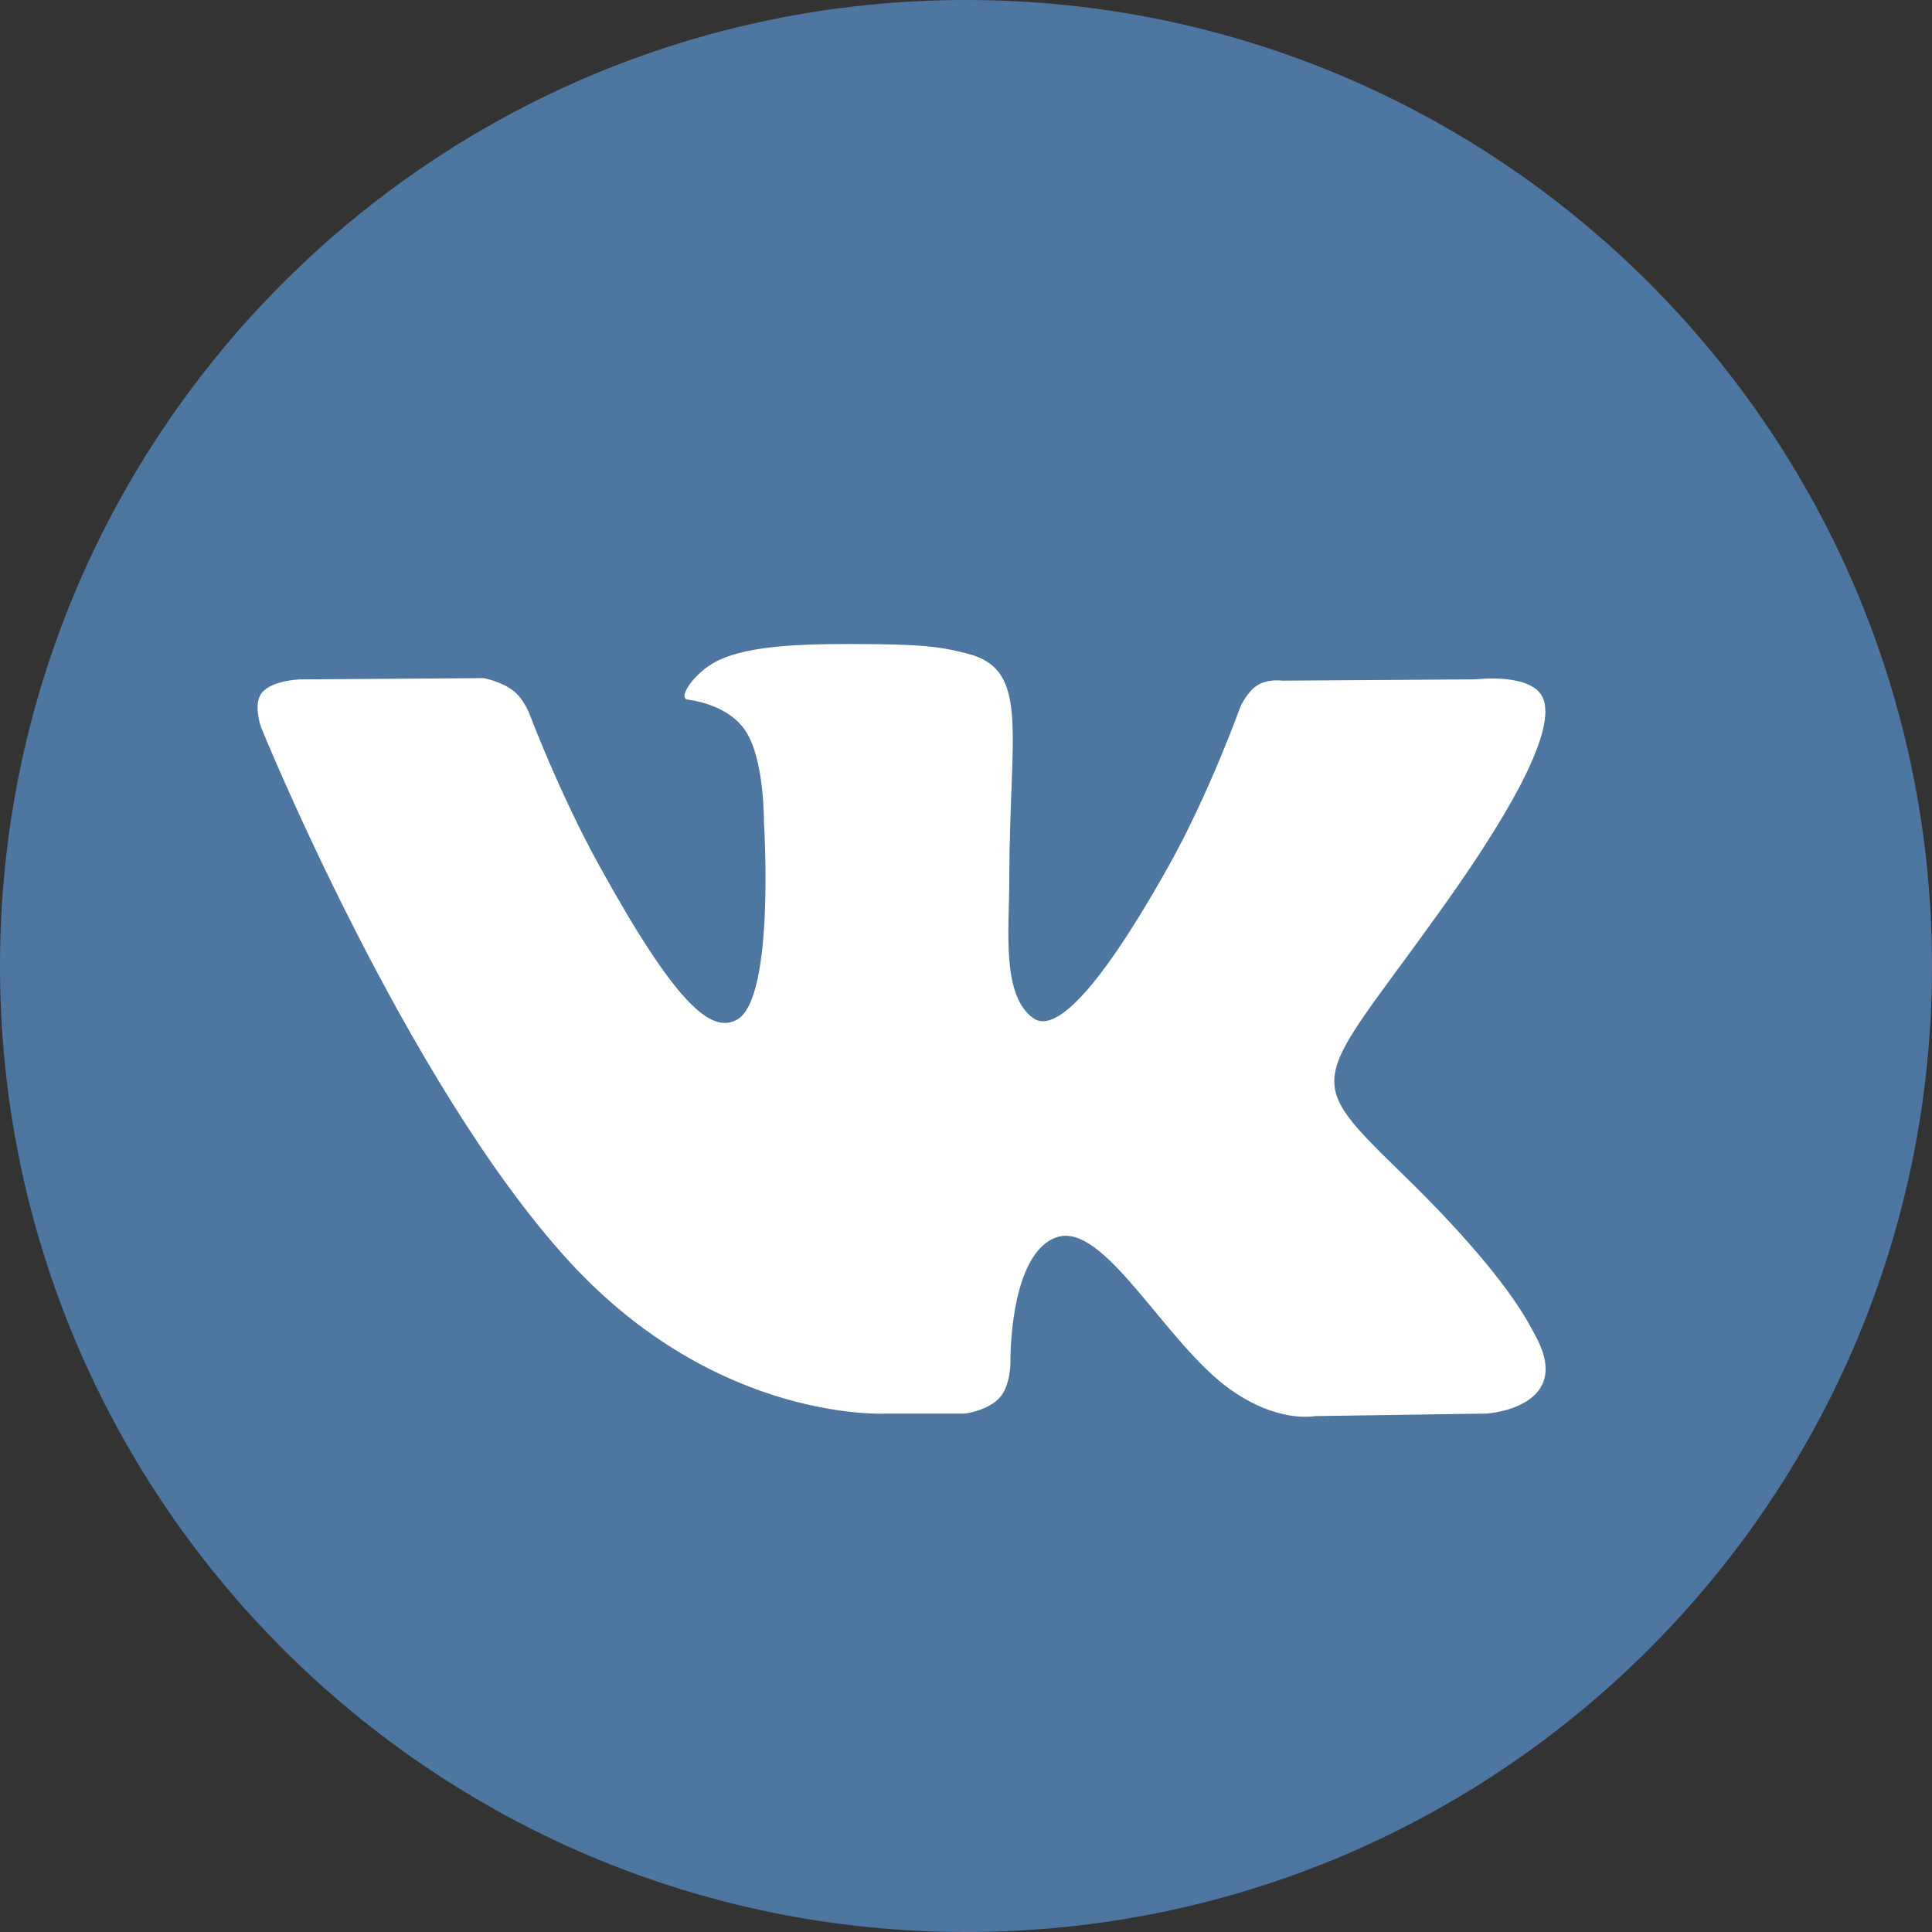
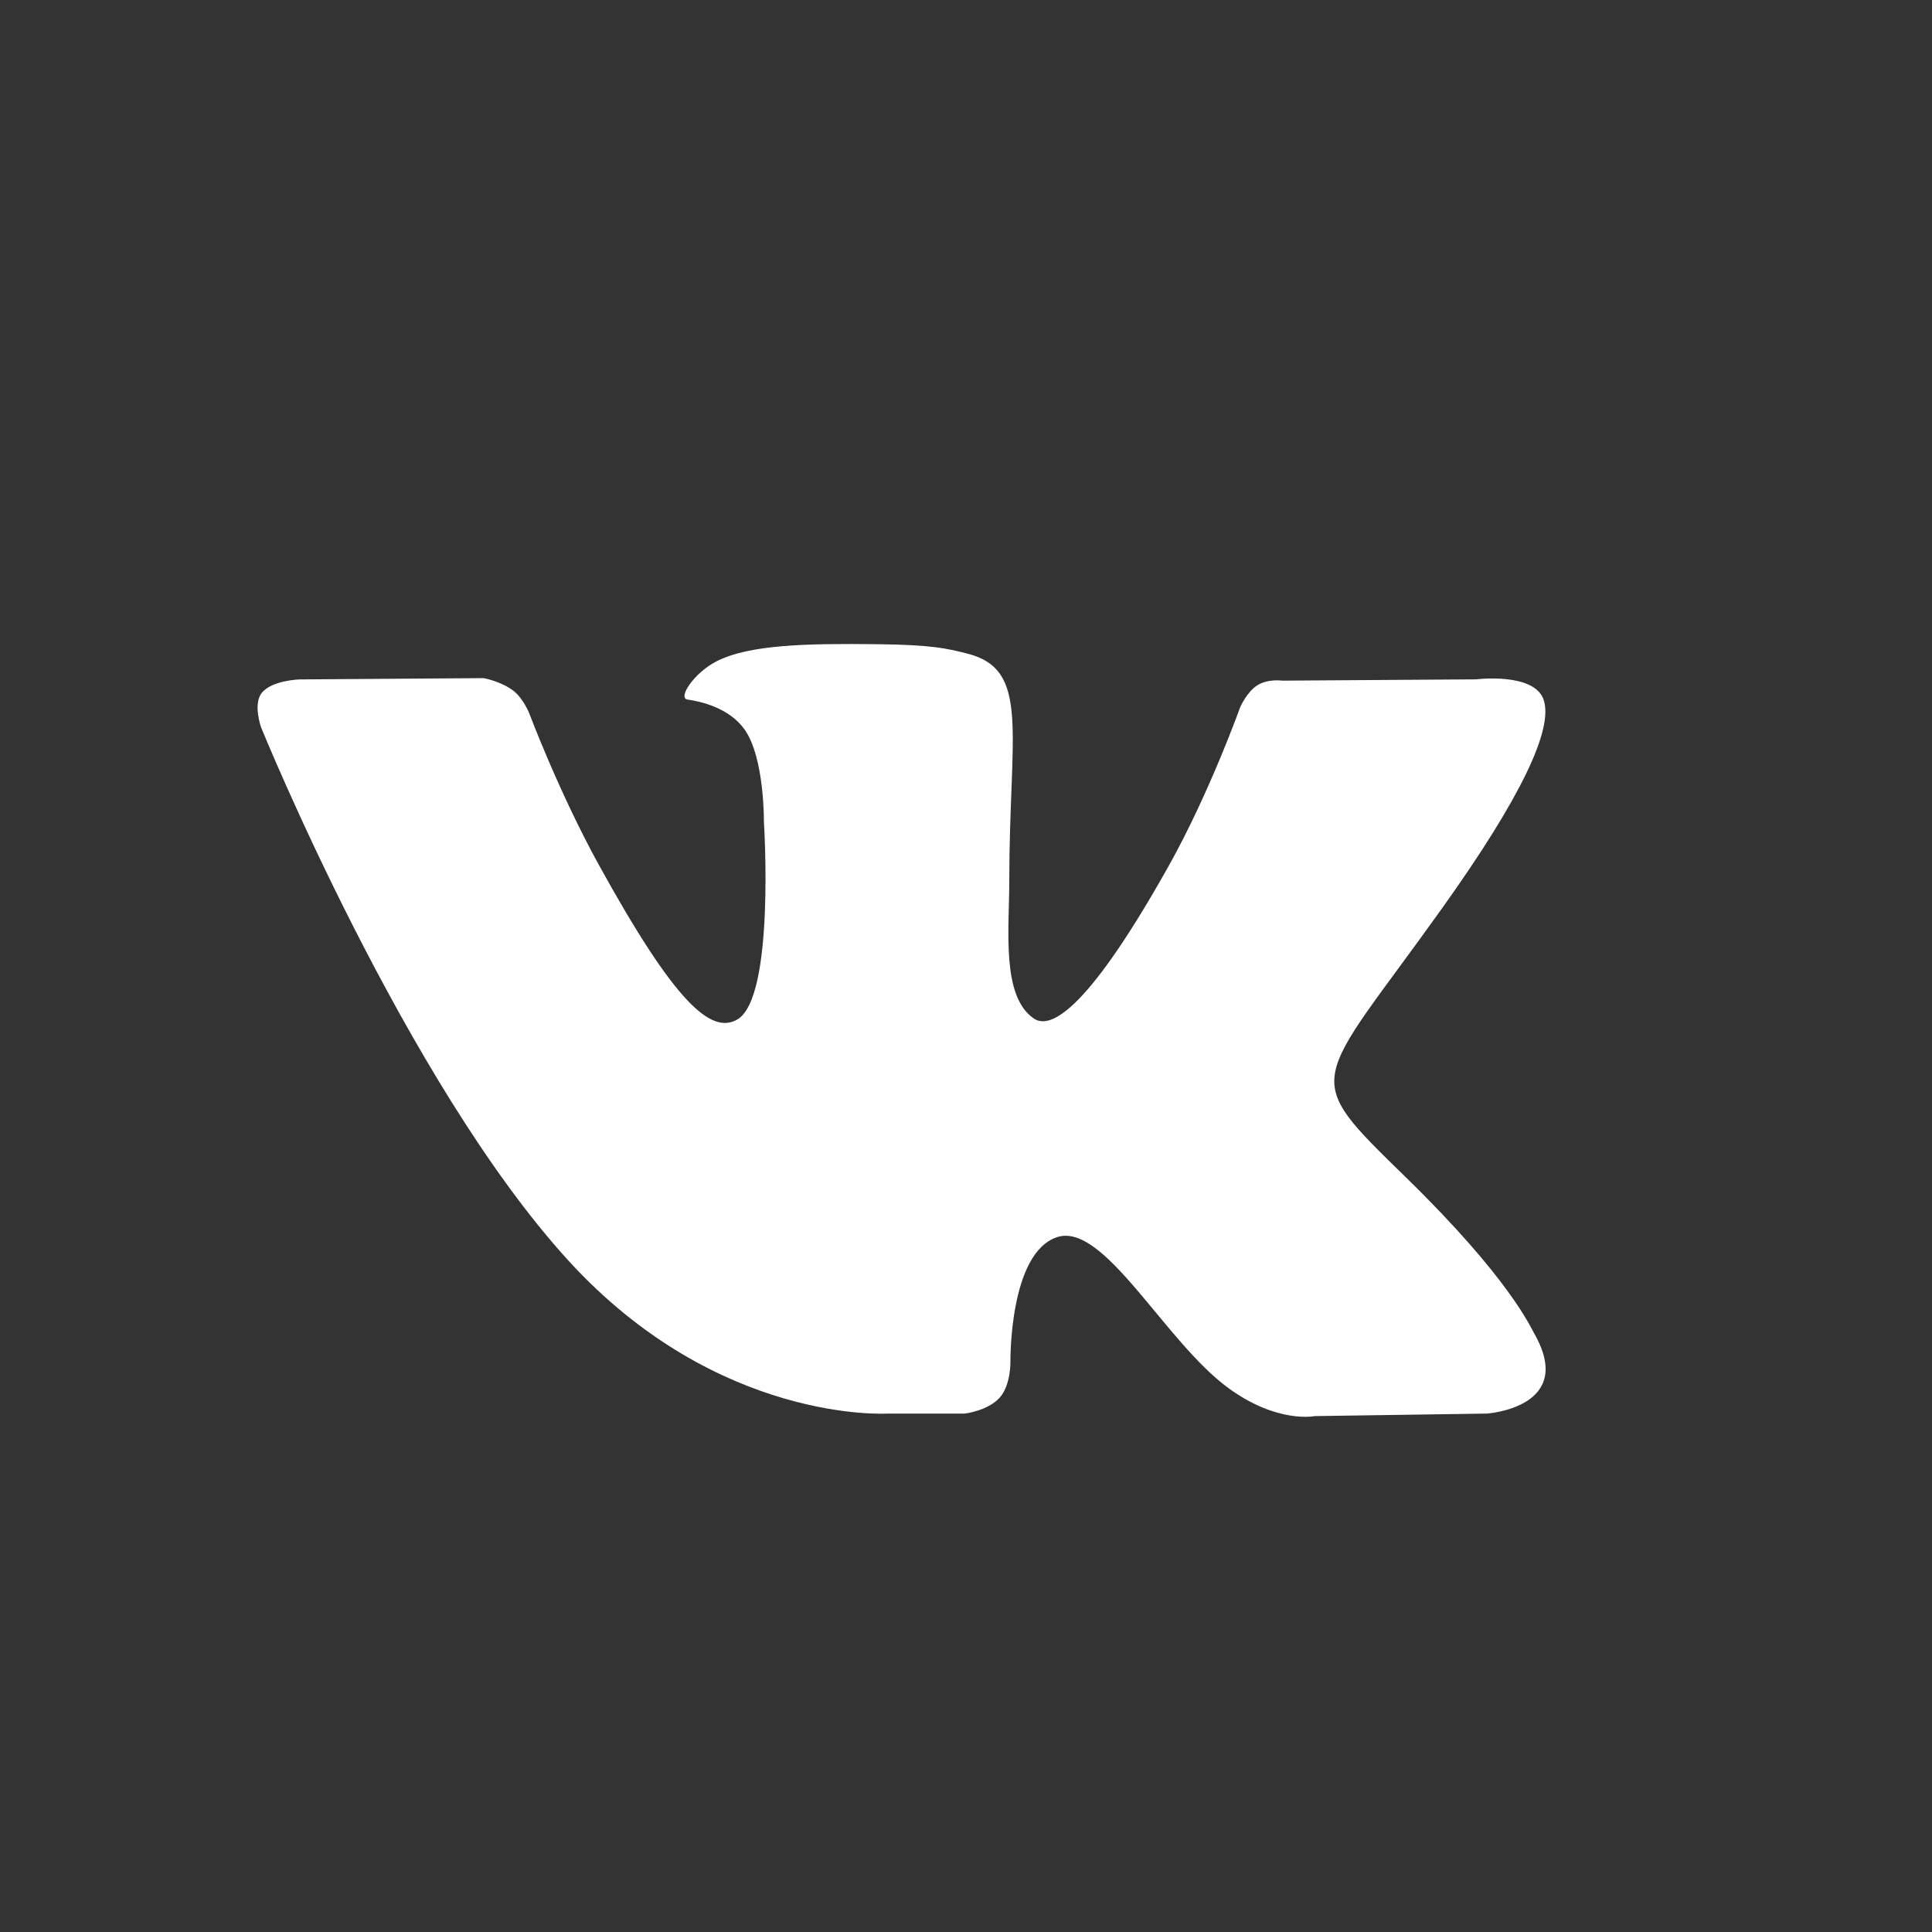
<svg xmlns="http://www.w3.org/2000/svg" width="30" height="30" viewBox="0 0 30 30" fill="none">
  <rect x="0" y="0" width="30" height="30" fill="#333333" stroke="none" />
-   <path d="M15 30C23.284 30 30 23.284 30 15C30 6.716 23.284 0 15 0C6.716 0 0 6.716 0 15C0 23.284 6.716 30 15 30Z" fill="#4D76A1" />
  <path fill-rule="evenodd" clip-rule="evenodd" d="M13.785 21.95H14.981C14.981 21.95 15.342 21.908 15.526 21.699C15.696 21.507 15.69 21.147 15.69 21.147C15.69 21.147 15.667 19.46 16.412 19.211C17.145 18.966 18.088 20.842 19.087 21.563C19.842 22.108 20.416 21.989 20.416 21.989L23.087 21.95C23.087 21.95 24.484 21.859 23.822 20.704C23.767 20.609 23.436 19.849 21.836 18.287C20.161 16.652 20.385 16.917 22.403 14.089C23.631 12.367 24.123 11.315 23.969 10.865C23.823 10.436 22.919 10.549 22.919 10.549L19.912 10.569C19.912 10.569 19.689 10.537 19.524 10.641C19.362 10.743 19.258 10.98 19.258 10.98C19.258 10.98 18.782 12.313 18.147 13.447C16.808 15.838 16.273 15.964 16.054 15.816C15.545 15.47 15.672 14.425 15.672 13.684C15.672 11.366 16.006 10.4 15.021 10.149C14.694 10.066 14.454 10.012 13.618 10.003C12.545 9.991 11.636 10.006 11.122 10.271C10.78 10.447 10.516 10.84 10.677 10.863C10.876 10.89 11.326 10.99 11.565 11.332C11.873 11.773 11.862 12.763 11.862 12.763C11.862 12.763 12.039 15.492 11.448 15.831C11.043 16.063 10.487 15.588 9.293 13.419C8.681 12.307 8.219 11.079 8.219 11.079C8.219 11.079 8.13 10.849 7.972 10.726C7.779 10.578 7.509 10.53 7.509 10.53L4.652 10.55C4.652 10.55 4.223 10.562 4.065 10.759C3.925 10.933 4.054 11.294 4.054 11.294C4.054 11.294 6.291 16.799 8.825 19.573C11.148 22.117 13.785 21.95 13.785 21.95Z" fill="white" />
</svg>